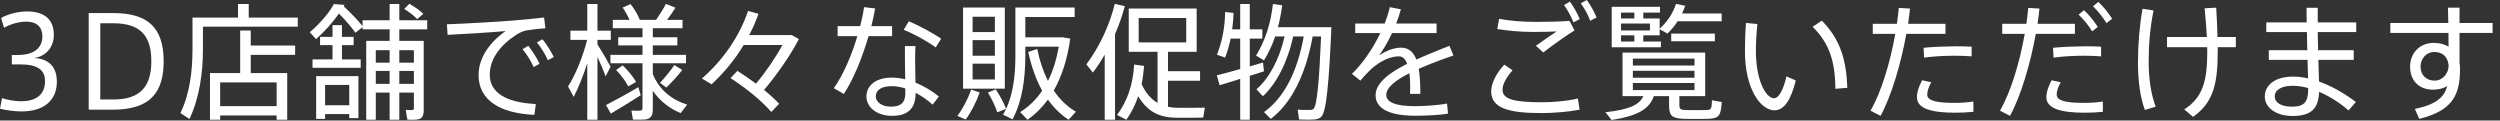
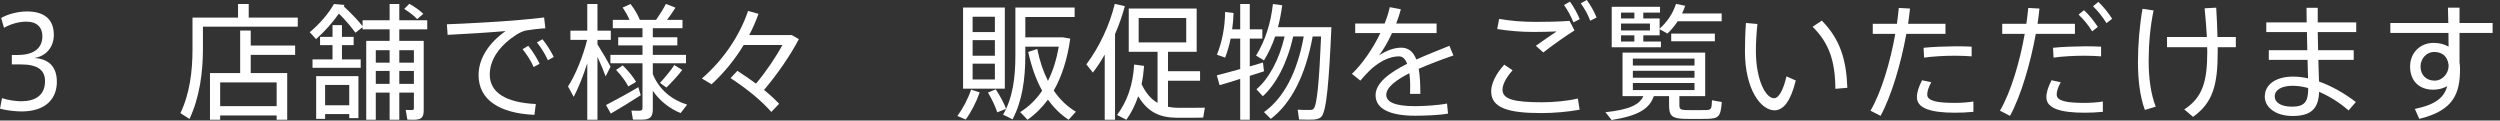
<svg xmlns="http://www.w3.org/2000/svg" width="477px" height="23px" viewBox="0 0 477 23" version="1.1">
  <rect x="0" y="0" width="477" height="23" fill="#333333" stroke="none" />
  <title>top-kvcatch_2</title>
  <g id="Page-1" stroke="none" stroke-width="1" fill="none" fill-rule="evenodd">
    <g id="3D店舗で様々な販促物をご覧いただけます" fill="#FFFFFF" fill-rule="nonzero">
      <path d="M6.528,11.064 C8.76,10.752 10.272,9 10.272,6.672 C10.272,3.36 8.064,2.184 5.136,2.184 C3.36,2.184 1.392,2.736 0.216,3.432 L0.768,5.304 C2.04,4.56 3.672,4.128 5.04,4.128 C7.008,4.128 8.088,5.184 8.088,6.912 C8.088,9.144 6.528,10.488 3.384,10.488 L2.256,10.488 L2.256,12.288 L3.936,12.288 C7.2,12.288 8.592,13.368 8.592,15.48 C8.592,18.336 6.528,19.32 4.032,19.32 C2.976,19.32 1.392,19.08 0.384,18.72 L-9.32587341e-15,20.736 C1.224,21.072 3,21.264 4.08,21.264 C8.976,21.264 10.848,18.6 10.848,15.624 C10.848,13.008 9.6,11.256 6.528,11.064 Z" id="Path" />
-       <path d="M16.924,2.496 L16.924,20.928 L21.508,20.928 C28.732,20.928 31.228,17.568 31.228,11.688 C31.228,5.232 28.156,2.496 21.628,2.496 L16.924,2.496 Z M28.876,11.688 C28.876,16.848 26.428,18.984 21.604,18.984 L19.132,18.984 L19.132,4.44 L21.604,4.44 C26.548,4.44 28.876,6.576 28.876,11.664 L28.876,11.688 Z" id="Shape" />
      <path d="M37.76,3.36 L36.728,3.36 L36.728,9.408 C36.728,13.608 36.2,17.904 34.424,21.576 L36.152,22.704 C38.072,18.6 38.72,13.872 38.72,9.384 L38.72,5.088 L56.816,5.088 L56.816,3.36 L47.456,3.36 L47.456,0.768 L45.416,0.768 L45.416,3.36 L38.72,3.36 L37.76,3.36 Z M52.784,22.032 L52.784,22.848 L54.8,22.848 L54.8,13.944 L47.84,13.944 L47.84,10.464 L56.312,10.464 L56.312,8.688 L47.84,8.688 L47.84,5.832 L45.824,5.832 L45.824,13.944 L40.064,13.944 L40.064,22.848 L42.008,22.848 L42.008,22.032 L52.784,22.032 Z M42.008,20.256 L42.008,15.72 L52.784,15.72 L52.784,20.256 L42.008,20.256 Z" id="Shape" />
      <path d="M77.124,1.704 C78.156,2.352 78.972,2.976 79.596,3.648 L80.772,2.64 C80.1,1.992 79.212,1.368 78.108,0.72 L77.124,1.704 Z M59.628,11.328 L59.628,12.936 L68.82,12.936 L68.82,11.328 L65.244,11.328 L65.244,8.616 L67.476,8.616 L67.476,7.032 L65.244,7.032 L65.244,4.8 L63.444,4.8 L63.444,7.032 L61.068,7.032 L61.068,8.616 L63.444,8.616 L63.444,11.328 L59.628,11.328 Z M76.188,11.952 L76.188,9.576 L78.972,9.576 L78.972,11.952 L76.188,11.952 Z M71.7,11.952 L71.7,9.576 L74.34,9.576 L74.34,11.952 L71.7,11.952 Z M78.972,17.664 L78.972,20.616 C78.972,20.856 78.9,20.976 78.636,21 C78.42,21 77.844,21 77.412,20.976 L77.724,22.824 C78.444,22.872 79.332,22.872 79.764,22.776 C80.604,22.608 80.844,22.032 80.844,21.024 L80.844,7.8 L79.836,7.8 L78.972,7.8 L76.188,7.8 L76.188,5.592 L81.516,5.592 L81.516,3.864 L76.188,3.864 L76.188,0.768 L74.34,0.768 L74.34,3.864 L69.18,3.864 L69.18,4.992 C68.268,3.84 67.068,2.592 65.58,1.2 L65.724,0.936 L63.708,0.768 C62.772,2.496 60.972,4.584 59.1,6.144 L60.3,7.464 C61.932,6.024 63.468,4.296 64.668,2.592 C65.964,3.888 66.996,5.112 67.812,6.24 L69.18,5.184 L69.18,5.592 L74.34,5.592 L74.34,7.8 L69.876,7.8 L69.876,22.848 L71.7,22.848 L71.7,17.664 L74.34,17.664 L74.34,22.848 L76.188,22.848 L76.188,17.664 L78.972,17.664 Z M76.188,16.008 L76.188,13.536 L78.972,13.536 L78.972,16.008 L76.188,16.008 Z M71.7,16.008 L71.7,13.536 L74.34,13.536 L74.34,16.008 L71.7,16.008 Z M66.636,21.768 L66.636,22.536 L68.388,22.536 L68.388,14.52 L60.324,14.52 L60.324,22.68 L62.028,22.68 L62.028,21.768 L66.636,21.768 Z M62.028,20.088 L62.028,16.2 L66.636,16.2 L66.636,20.088 L62.028,20.088 Z" id="Shape" />
      <path d="M85.264,4.632 L85.408,6.648 C88.576,6.504 93.808,6.168 96.472,5.928 C93.328,8.136 91.312,11.112 91.312,14.328 C91.312,19.08 95.344,21.624 101.968,21.912 L102.232,19.848 C96.352,19.56 93.448,17.568 93.448,14.232 C93.448,11.184 95.536,8.544 98.56,6.6 C99.088,6.264 99.856,5.904 100.384,5.808 C101.224,5.664 103,5.448 104.056,5.4 L103.816,3.336 C102.16,3.528 99.832,3.768 97.984,3.912 C95.728,4.104 88.528,4.536 85.264,4.632 Z M102.448,8.088 C103.24,9.072 104.032,10.344 104.536,11.496 L105.664,10.872 C105.088,9.72 104.296,8.448 103.504,7.488 L102.448,8.088 Z M99.712,9.384 C100.504,10.368 101.344,11.664 101.824,12.792 L102.952,12.168 C102.4,10.992 101.584,9.72 100.792,8.736 L99.712,9.384 Z" id="Shape" />
      <path d="M130.172,13.344 L128.66,12.408 C128.06,13.344 127.004,14.64 125.924,15.816 L127.148,16.704 C128.3,15.576 129.452,14.304 130.172,13.344 Z M124.556,20.856 L124.556,17.328 C125.948,19.32 127.796,20.736 129.86,21.576 L131.108,19.968 C128.3,19.104 125.78,17.184 124.556,14.136 L124.556,12.072 L130.892,12.072 L130.892,10.464 L124.556,10.464 L124.556,8.664 L129.236,8.664 L129.236,7.104 L124.556,7.104 L124.556,5.376 L130.22,5.376 L130.22,3.792 L127.268,3.792 C127.892,2.976 128.468,2.136 128.876,1.464 L127.052,0.744 C126.644,1.584 125.924,2.712 125.18,3.792 L122.084,3.792 C121.7,2.832 121.124,1.824 120.308,0.768 L118.796,1.44 C119.348,2.256 119.804,3.048 120.116,3.792 L116.924,3.792 L116.924,5.376 L122.588,5.376 L122.588,7.104 L117.956,7.104 L117.956,8.664 L122.588,8.664 L122.588,10.464 L116.468,10.464 L116.468,12.072 L122.588,12.072 L122.588,20.568 C122.588,20.904 122.492,21.096 122.108,21.12 C121.844,21.144 121.052,21.12 120.476,21.096 L120.764,22.824 C121.652,22.848 122.78,22.848 123.26,22.776 C124.244,22.584 124.556,21.96 124.556,20.856 Z M121.364,15.624 C120.788,14.64 119.948,13.584 118.82,12.48 L117.548,13.344 C118.58,14.424 119.348,15.48 119.876,16.488 L121.364,15.624 Z M122.252,18.168 L121.796,16.632 C119.948,17.736 117.14,19.272 115.628,20.04 L116.54,21.672 C118.028,20.808 120.548,19.272 122.252,18.168 Z M112.052,12.072 L112.052,22.848 L113.996,22.848 L113.996,10.848 C114.62,12.192 115.196,13.584 115.556,14.568 L116.492,12.72 C115.916,11.64 114.932,9.936 113.996,8.472 L113.996,7.608 L116.54,7.608 L116.54,5.856 L113.996,5.856 L113.996,0.768 L112.052,0.768 L112.052,5.856 L108.836,5.856 L108.836,7.608 L112.028,7.608 C111.26,10.68 109.772,14.4 108.38,16.488 L109.46,18.48 C110.348,16.824 111.284,14.448 112.052,12.072 Z" id="Shape" />
      <path d="M139.392,14.904 C142.656,17.04 145.32,19.248 147.168,21.36 L148.656,19.8 C147.84,18.936 146.88,18.048 145.776,17.16 C148.344,14.136 150.816,10.536 152.424,7.464 L151.08,6.696 L150.744,6.696 L150.096,6.696 L142.944,6.696 C143.64,5.376 144.24,4.008 144.72,2.64 L142.728,2.088 C141.12,6.864 137.976,11.472 133.92,14.976 L135.768,16.08 C138.144,13.896 140.232,11.352 141.888,8.592 L149.28,8.592 C148.008,10.944 146.16,13.68 144.24,15.96 C143.16,15.144 141.984,14.352 140.688,13.512 L139.392,14.904 Z" id="Path" />
-       <path d="M179.572,7.368 C178.06,6.36 175.444,4.92 173.404,4.056 L172.42,5.688 C174.388,6.456 177.124,7.992 178.54,9.048 L179.572,7.368 Z M159.82,4.992 L159.82,6.888 L163.588,6.888 C162.508,10.512 160.876,14.328 159.1,16.824 L160.996,17.928 C162.82,15.216 164.572,10.872 165.724,6.888 L170.212,6.888 L170.212,4.992 L166.252,4.992 C166.564,3.768 166.804,2.616 166.972,1.608 L164.86,1.368 C164.716,2.472 164.452,3.696 164.116,4.992 L159.82,4.992 Z M172.732,16.872 C172.732,17.256 172.732,17.568 172.732,17.808 C172.732,19.56 171.892,20.352 169.972,20.352 C168.316,20.352 167.092,19.488 167.092,18.408 C167.092,17.184 168.196,16.44 170.14,16.44 C170.98,16.44 171.844,16.584 172.732,16.872 Z M172.66,8.784 C172.66,9.384 172.66,10.272 172.66,11.16 C172.66,12.432 172.684,13.872 172.708,15.12 C171.844,14.928 170.98,14.808 170.14,14.808 C167.044,14.808 165.316,16.368 165.316,18.408 C165.316,20.472 167.308,22.104 170.212,22.104 C173.308,22.104 174.7,20.592 174.7,17.784 L174.7,17.712 C175.852,18.312 176.98,19.08 177.94,19.968 L179.14,18.408 C177.892,17.4 176.332,16.44 174.676,15.768 C174.652,14.376 174.604,12.648 174.604,11.16 C174.604,10.272 174.628,9.384 174.676,8.784 L172.66,8.784 Z" id="Shape" />
      <path d="M183.752,1.44 L183.752,16.92 L191.72,16.92 L191.72,1.44 L183.752,1.44 Z M185.576,3.192 L189.824,3.192 L189.824,6.12 L185.576,6.12 L185.576,3.192 Z M185.576,7.656 L189.824,7.656 L189.824,10.632 L185.576,10.632 L185.576,7.656 Z M185.576,12.144 L189.824,12.144 L189.824,15.168 L185.576,15.168 L185.576,12.144 Z M197.912,9.336 L196.184,9.912 C196.808,12.768 197.696,15.24 198.848,17.304 C197.72,18.96 196.328,20.352 194.648,21.384 C195.272,22.008 195.656,22.416 196.04,22.848 C197.528,21.816 198.824,20.52 199.952,19.008 C201.08,20.592 202.424,21.888 203.888,22.848 L205.28,21.312 C203.648,20.352 202.232,19.008 201.056,17.28 C202.616,14.544 203.672,11.208 204.2,7.368 L202.832,7.128 L202.616,7.128 L202.232,7.128 L195.632,7.128 L195.632,3.24 L205.04,3.24 L205.04,1.44 L195.632,1.44 L194.696,1.44 L193.736,1.44 L193.736,10.584 C193.736,14.784 193.256,18.624 191.384,21.888 C191.936,22.128 192.44,22.368 193.184,22.776 C195.032,19.344 195.632,15.072 195.632,10.584 L195.632,8.904 L202.016,8.904 C201.584,11.352 200.912,13.536 199.952,15.432 C199.064,13.68 198.368,11.664 197.912,9.336 Z M188.504,17.664 C189.32,19.032 189.896,20.28 190.28,21.432 L191.96,20.76 C191.528,19.632 190.88,18.408 189.992,17.04 L188.504,17.664 Z M185.288,17.088 C184.688,18.912 183.68,20.76 182.672,22.128 L184.256,22.8 C185.288,21.408 186.296,19.44 186.92,17.64 L185.288,17.088 Z" id="Shape" />
      <path d="M217.26,3.432 L226.332,3.432 L226.332,8.088 L217.26,8.088 L217.26,3.432 Z M217.812,16.056 C218.052,14.952 218.196,13.8 218.292,12.576 L216.396,12.312 C216.18,16.176 215.076,19.344 213.132,21.936 L214.908,22.848 C215.868,21.504 216.612,20.016 217.164,18.36 C219.012,21.408 221.244,22.416 224.436,22.464 C225.276,22.488 228.732,22.464 229.572,22.44 L229.884,20.544 C229.068,20.568 225.54,20.592 224.772,20.568 C224.1,20.568 223.452,20.496 222.852,20.376 L222.852,15.408 L228.972,15.408 L228.972,13.584 L222.852,13.584 L222.852,9.888 L228.324,9.888 L228.324,1.632 L215.364,1.632 L215.364,9.888 L220.86,9.888 L220.86,19.632 C219.684,18.96 218.652,17.832 217.812,16.056 Z M212.748,6.504 C213.516,4.752 214.14,2.952 214.62,1.176 L212.7,0.744 C211.716,4.776 209.772,8.952 207.276,12.288 L208.524,13.848 C209.34,12.768 210.108,11.616 210.78,10.416 L210.78,22.848 L212.748,22.848 L212.748,6.504 Z" id="Shape" />
      <path d="M246.736,6.96 L248.752,6.96 C247.528,13.8 244.912,18.744 241.168,21.384 L242.464,22.68 C246.376,19.728 249.112,14.328 250.456,6.96 L252.064,6.96 C251.704,15.624 251.272,20.16 250.624,20.76 C250.456,20.928 250.24,20.976 249.928,20.976 C249.424,21 248.296,20.976 247.6,20.928 L247.864,22.8 C248.608,22.824 249.88,22.848 250.456,22.824 C251.2,22.8 251.704,22.656 252.088,22.296 C253.096,21.384 253.576,15.528 254.032,5.184 L253.168,5.184 L252.112,5.184 L243.832,5.184 C244.192,3.84 244.456,2.448 244.648,1.008 L242.872,0.768 C242.464,4.416 241.456,7.656 239.656,10.608 L241.168,11.52 C242.056,10.08 242.752,8.568 243.304,6.96 L245.104,6.96 C244.072,11.448 242.056,15.048 239.728,17.04 L240.952,18.36 C243.472,16.056 245.632,12 246.736,6.96 Z M241.168,13.608 L240.976,11.928 C240.232,12.144 239.368,12.408 238.456,12.672 L238.456,7.368 L240.856,7.368 L240.856,5.592 L238.456,5.592 L238.456,0.768 L236.632,0.768 L236.632,5.592 L235.096,5.592 C235.24,4.584 235.336,3.528 235.36,2.472 L233.752,2.28 C233.728,5.28 233.128,8.136 232.192,10.44 L233.752,10.992 C234.184,9.888 234.544,8.664 234.808,7.368 L236.632,7.368 L236.632,13.176 C234.928,13.656 233.272,14.088 232.168,14.376 L232.696,16.248 C233.728,15.96 235.144,15.528 236.632,15.048 L236.632,22.848 L238.456,22.848 L238.456,14.472 C239.416,14.16 240.352,13.872 241.168,13.608 Z" id="Shape" />
      <path d="M276.548,8.736 C274.724,9.504 272.42,10.368 270.236,11.352 C269.636,9.816 268.7,9.096 267.332,9.096 C265.94,9.096 264.524,9.672 263.132,10.56 C263.852,9.624 264.764,8.112 265.604,6.312 L274.1,6.312 L274.1,4.488 L266.396,4.488 C266.732,3.624 267.044,2.712 267.284,1.776 L265.172,1.368 C264.956,2.352 264.62,3.408 264.188,4.488 L258.572,4.488 L258.572,6.312 L263.372,6.312 C261.956,9.264 259.964,12.168 257.948,14.088 L259.556,15.384 C260.252,14.544 261.284,13.464 261.812,13.008 C263.516,11.568 265.268,10.752 266.924,10.752 C267.596,10.752 268.124,11.208 268.484,12.168 C265.196,13.824 262.46,15.792 262.46,18.168 C262.46,20.76 265.196,22.08 269.972,22.08 C271.916,22.08 274.604,21.984 276.284,21.672 L276.092,19.752 C274.484,20.088 271.7,20.256 269.948,20.256 C266.228,20.256 264.5,19.488 264.5,18.096 C264.5,16.656 266.396,15.24 268.916,13.968 C269.012,14.736 269.084,15.696 269.06,16.8 C269.06,17.16 269.06,17.496 269.036,17.904 L271.004,17.904 C271.004,15.96 270.908,14.4 270.692,13.128 C272.876,12.168 275.276,11.28 277.316,10.584 L276.548,8.736 Z" id="Path" />
      <path d="M301.608,0.624 C302.328,1.632 303.024,2.832 303.408,3.96 L304.632,3.336 C304.128,2.136 303.48,0.984 302.76,0 L301.608,0.624 Z M298.416,0.96 C299.136,1.968 299.784,3.168 300.216,4.272 L301.416,3.648 C300.912,2.448 300.288,1.344 299.544,0.312 L298.416,0.96 Z M293.064,4.176 C290.448,4.176 288.144,3.984 286.032,3.6 L285.672,5.544 C287.856,5.88 290.088,6.096 292.584,6.096 C294.072,6.096 295.728,6.048 297,6 C296.064,6.624 294.264,7.848 293.04,8.736 L294.456,10.008 C296.04,8.76 299.136,6.576 300.408,5.808 L299.472,3.984 C297.552,4.128 295.368,4.176 293.088,4.176 L293.064,4.176 Z M284.52,17.424 C284.52,20.592 287.736,21.576 294.12,21.576 C296.352,21.576 299.304,21.336 301.392,20.928 L301.056,18.792 C299.064,19.296 296.184,19.512 294.24,19.512 C288.936,19.512 286.68,18.96 286.68,17.112 C286.68,16.08 287.424,14.712 288.6,13.416 L287.016,12.336 C285.456,14.04 284.52,15.912 284.52,17.4 L284.52,17.424 Z" id="Shape" />
      <path d="M309.292,5.808 L309.292,4.488 L314.812,4.488 L314.812,5.808 L309.292,5.808 Z M309.292,3.528 L309.292,2.4 L311.836,2.4 L311.836,3.528 L309.292,3.528 Z M311.836,7.92 L309.292,7.92 L309.292,6.744 L311.836,6.744 L311.836,7.92 Z M313.54,6.744 L316.66,6.744 L316.66,5.568 L318.148,6.408 C318.892,5.688 319.564,4.896 320.092,4.056 L328.492,4.056 L328.492,2.568 L320.932,2.568 C321.172,2.088 321.364,1.608 321.532,1.104 L319.78,0.744 C319.204,2.544 318.1,4.176 316.66,5.472 L316.66,3.528 L313.54,3.528 L313.54,2.4 L316.732,2.4 L316.732,1.296 L307.516,1.296 L307.516,9.024 L316.9,9.024 L316.9,7.92 L313.54,7.92 L313.54,6.744 Z M318.868,6.408 L318.868,7.872 L327.196,7.872 L327.196,6.408 L318.868,6.408 Z M311.548,11.184 L323.308,11.184 L323.308,12.504 L311.548,12.504 L311.548,11.184 Z M311.548,13.512 L323.308,13.512 L323.308,14.832 L311.548,14.832 L311.548,13.512 Z M311.548,15.84 L323.308,15.84 L323.308,17.184 L311.548,17.184 L311.548,15.84 Z M320.428,18.336 L325.348,18.336 L325.348,10.032 L309.58,10.032 L309.58,18.336 L313.564,18.336 C312.82,19.944 310.948,20.928 306.316,21.408 L307.492,22.896 C312.604,22.08 314.692,20.784 315.556,18.336 L318.46,18.336 L318.46,20.064 C318.46,22.128 319.012,22.608 321.46,22.68 C322.54,22.704 324.388,22.704 325.588,22.68 C327.94,22.632 328.3,22.296 328.516,19.464 L326.644,19.128 C326.596,20.856 326.5,20.976 325.396,21 C324.364,21.024 322.612,21.024 321.676,21 C320.668,20.976 320.428,20.808 320.428,20.064 L320.428,18.336 Z" id="Shape" />
      <path d="M345.848,5.112 C349.016,8.232 350.144,11.664 350.192,16.944 L352.472,16.752 C352.28,11.376 351.104,7.488 347.6,3.936 L345.848,5.112 Z M333.128,4.392 C332.984,6.336 332.936,8.184 332.936,9.792 C332.936,17.04 335.96,21.048 338.576,21.048 C340.4,21.048 341.72,19.056 342.632,15.36 L340.856,14.568 C340.304,17.016 339.44,18.744 338.48,18.744 C336.896,18.744 335.024,15.24 335.024,9.72 C335.024,8.208 335.12,6.432 335.312,4.584 L333.128,4.392 Z" id="Shape" />
      <path d="M357.324,4.536 L357.324,6.456 L361.62,6.456 C360.684,11.784 358.98,17.544 356.892,21.12 L358.812,22.104 C360.9,18.264 362.7,12.144 363.732,6.456 L371.196,6.456 L371.196,4.536 L364.068,4.536 C364.212,3.552 364.332,2.568 364.428,1.632 L362.292,1.512 C362.196,2.496 362.076,3.504 361.932,4.536 L357.324,4.536 Z M376.188,8.904 C375.372,8.856 374.292,8.832 373.164,8.832 C371.148,8.856 368.772,8.928 367.02,9.12 L367.116,10.992 C368.844,10.752 371.028,10.632 372.948,10.632 C374.148,10.632 375.3,10.68 376.188,10.752 L376.188,8.904 Z M366.732,15.312 C366.06,16.632 365.748,17.64 365.748,18.552 C365.748,20.712 368.532,21.504 372.996,21.504 C374.172,21.504 375.348,21.456 376.524,21.336 L376.524,19.368 C375.348,19.56 374.124,19.632 372.972,19.632 C369.54,19.632 367.716,19.248 367.716,18.048 C367.716,17.4 367.956,16.656 368.484,15.696 L366.732,15.312 Z" id="Shape" />
      <path d="M399.352,1.2 C400.336,2.16 401.176,3.216 401.92,4.416 L403,3.576 C402.184,2.352 401.416,1.344 400.36,0.36 L399.352,1.2 Z M396.592,2.784 C397.6,3.744 398.44,4.776 399.184,5.976 L400.264,5.136 C399.448,3.912 398.68,2.928 397.624,1.944 L396.592,2.784 Z M382.024,4.536 L382.024,6.456 L386.32,6.456 C385.384,11.784 383.68,17.544 381.592,21.12 L383.512,22.104 C385.6,18.264 387.4,12.144 388.432,6.456 L395.896,6.456 L395.896,4.536 L388.768,4.536 C388.912,3.552 389.032,2.568 389.128,1.632 L386.992,1.512 C386.896,2.496 386.776,3.504 386.632,4.536 L382.024,4.536 Z M400.888,8.904 C400.072,8.856 398.992,8.832 397.864,8.832 C395.848,8.856 393.472,8.928 391.72,9.12 L391.816,10.992 C393.544,10.752 395.728,10.632 397.648,10.632 C398.848,10.632 400,10.68 400.888,10.752 L400.888,8.904 Z M391.432,15.312 C390.76,16.632 390.448,17.64 390.448,18.552 C390.448,20.712 393.232,21.504 397.696,21.504 C398.872,21.504 400.048,21.456 401.224,21.336 L401.224,19.368 C400.048,19.56 398.824,19.632 397.672,19.632 C394.24,19.632 392.416,19.248 392.416,18.048 C392.416,17.4 392.656,16.656 393.184,15.696 L391.432,15.312 Z" id="Shape" />
      <path d="M408.788,1.68 C408.236,4.824 407.924,8.496 407.924,11.88 C407.924,15.336 408.332,18.552 409.244,20.976 L411.308,20.352 C410.396,17.952 409.964,15 409.964,11.664 C409.964,8.472 410.252,5.136 410.9,1.992 L408.788,1.68 Z M413.468,7.056 L413.468,9 L421.124,9 C421.148,9.264 421.148,9.552 421.148,9.816 C421.148,15.528 420.284,18.576 416.756,20.88 L418.436,22.296 C422.204,19.608 423.14,16.248 423.14,9.864 C423.14,9.576 423.14,9.288 423.14,9 L426.596,9 L426.596,7.056 L423.092,7.056 C423.068,5.376 422.972,3.504 422.852,1.464 L420.644,1.584 C420.836,3.552 420.98,5.4 421.076,7.056 L413.468,7.056 Z" id="Shape" />
      <path d="M440.4,16.8 L440.4,16.944 C440.4,19.464 439.68,20.352 437.28,20.352 C435.216,20.352 434.016,19.536 434.016,18.408 C434.016,17.184 435.264,16.368 437.424,16.368 C438.384,16.368 439.392,16.512 440.4,16.8 Z M432.888,9.576 L432.888,11.424 L440.28,11.424 C440.328,12.744 440.352,13.944 440.376,14.952 C439.416,14.736 438.456,14.616 437.544,14.616 C434.112,14.616 432.12,16.2 432.12,18.432 C432.12,20.424 434.112,22.128 437.424,22.128 C441.024,22.128 442.368,20.688 442.488,17.52 C444.504,18.384 446.472,19.632 448.104,21.072 L449.496,19.464 C447.432,17.88 444.96,16.44 442.464,15.552 C442.44,14.472 442.392,13.008 442.344,11.424 L449.088,11.424 L449.088,9.576 L442.296,9.576 C442.272,8.424 442.248,7.248 442.224,6.12 L449.568,6.12 L449.568,4.272 L442.224,4.272 L442.224,3.72 C442.224,2.88 442.224,2.136 442.224,1.488 L440.088,1.488 C440.088,2.28 440.088,3.216 440.112,4.272 L432.408,4.272 L432.408,6.12 L440.16,6.12 C440.184,7.248 440.208,8.424 440.232,9.576 L432.888,9.576 Z" id="Shape" />
      <path d="M467.188,12.36 L467.188,12.624 C467.188,13.92 466.108,15.384 464.524,15.384 C462.964,15.384 461.836,14.352 461.836,12.696 C461.836,11.16 463.012,9.912 464.404,9.912 C465.916,9.912 466.972,10.68 467.188,12.36 Z M456.076,4.392 L456.076,6.288 L467.164,6.288 C467.164,7.176 467.164,8.064 467.188,8.904 C466.42,8.448 465.46,8.184 464.356,8.184 C461.62,8.184 459.844,10.2 459.844,12.696 C459.844,15.312 461.452,17.112 464.26,17.112 C465.244,17.112 466.156,16.872 466.924,16.44 C466.348,18.576 464.788,19.944 460.756,20.784 L461.596,22.68 C468.22,21.072 469.372,17.784 469.372,13.128 C469.372,12.72 469.348,12.312 469.276,11.952 L469.276,6.288 L475.588,6.288 L475.588,4.392 L469.276,4.392 L469.276,1.464 L467.068,1.464 C467.092,2.328 467.116,3.336 467.14,4.392 L456.076,4.392 Z" id="Shape" />
    </g>
  </g>
</svg>